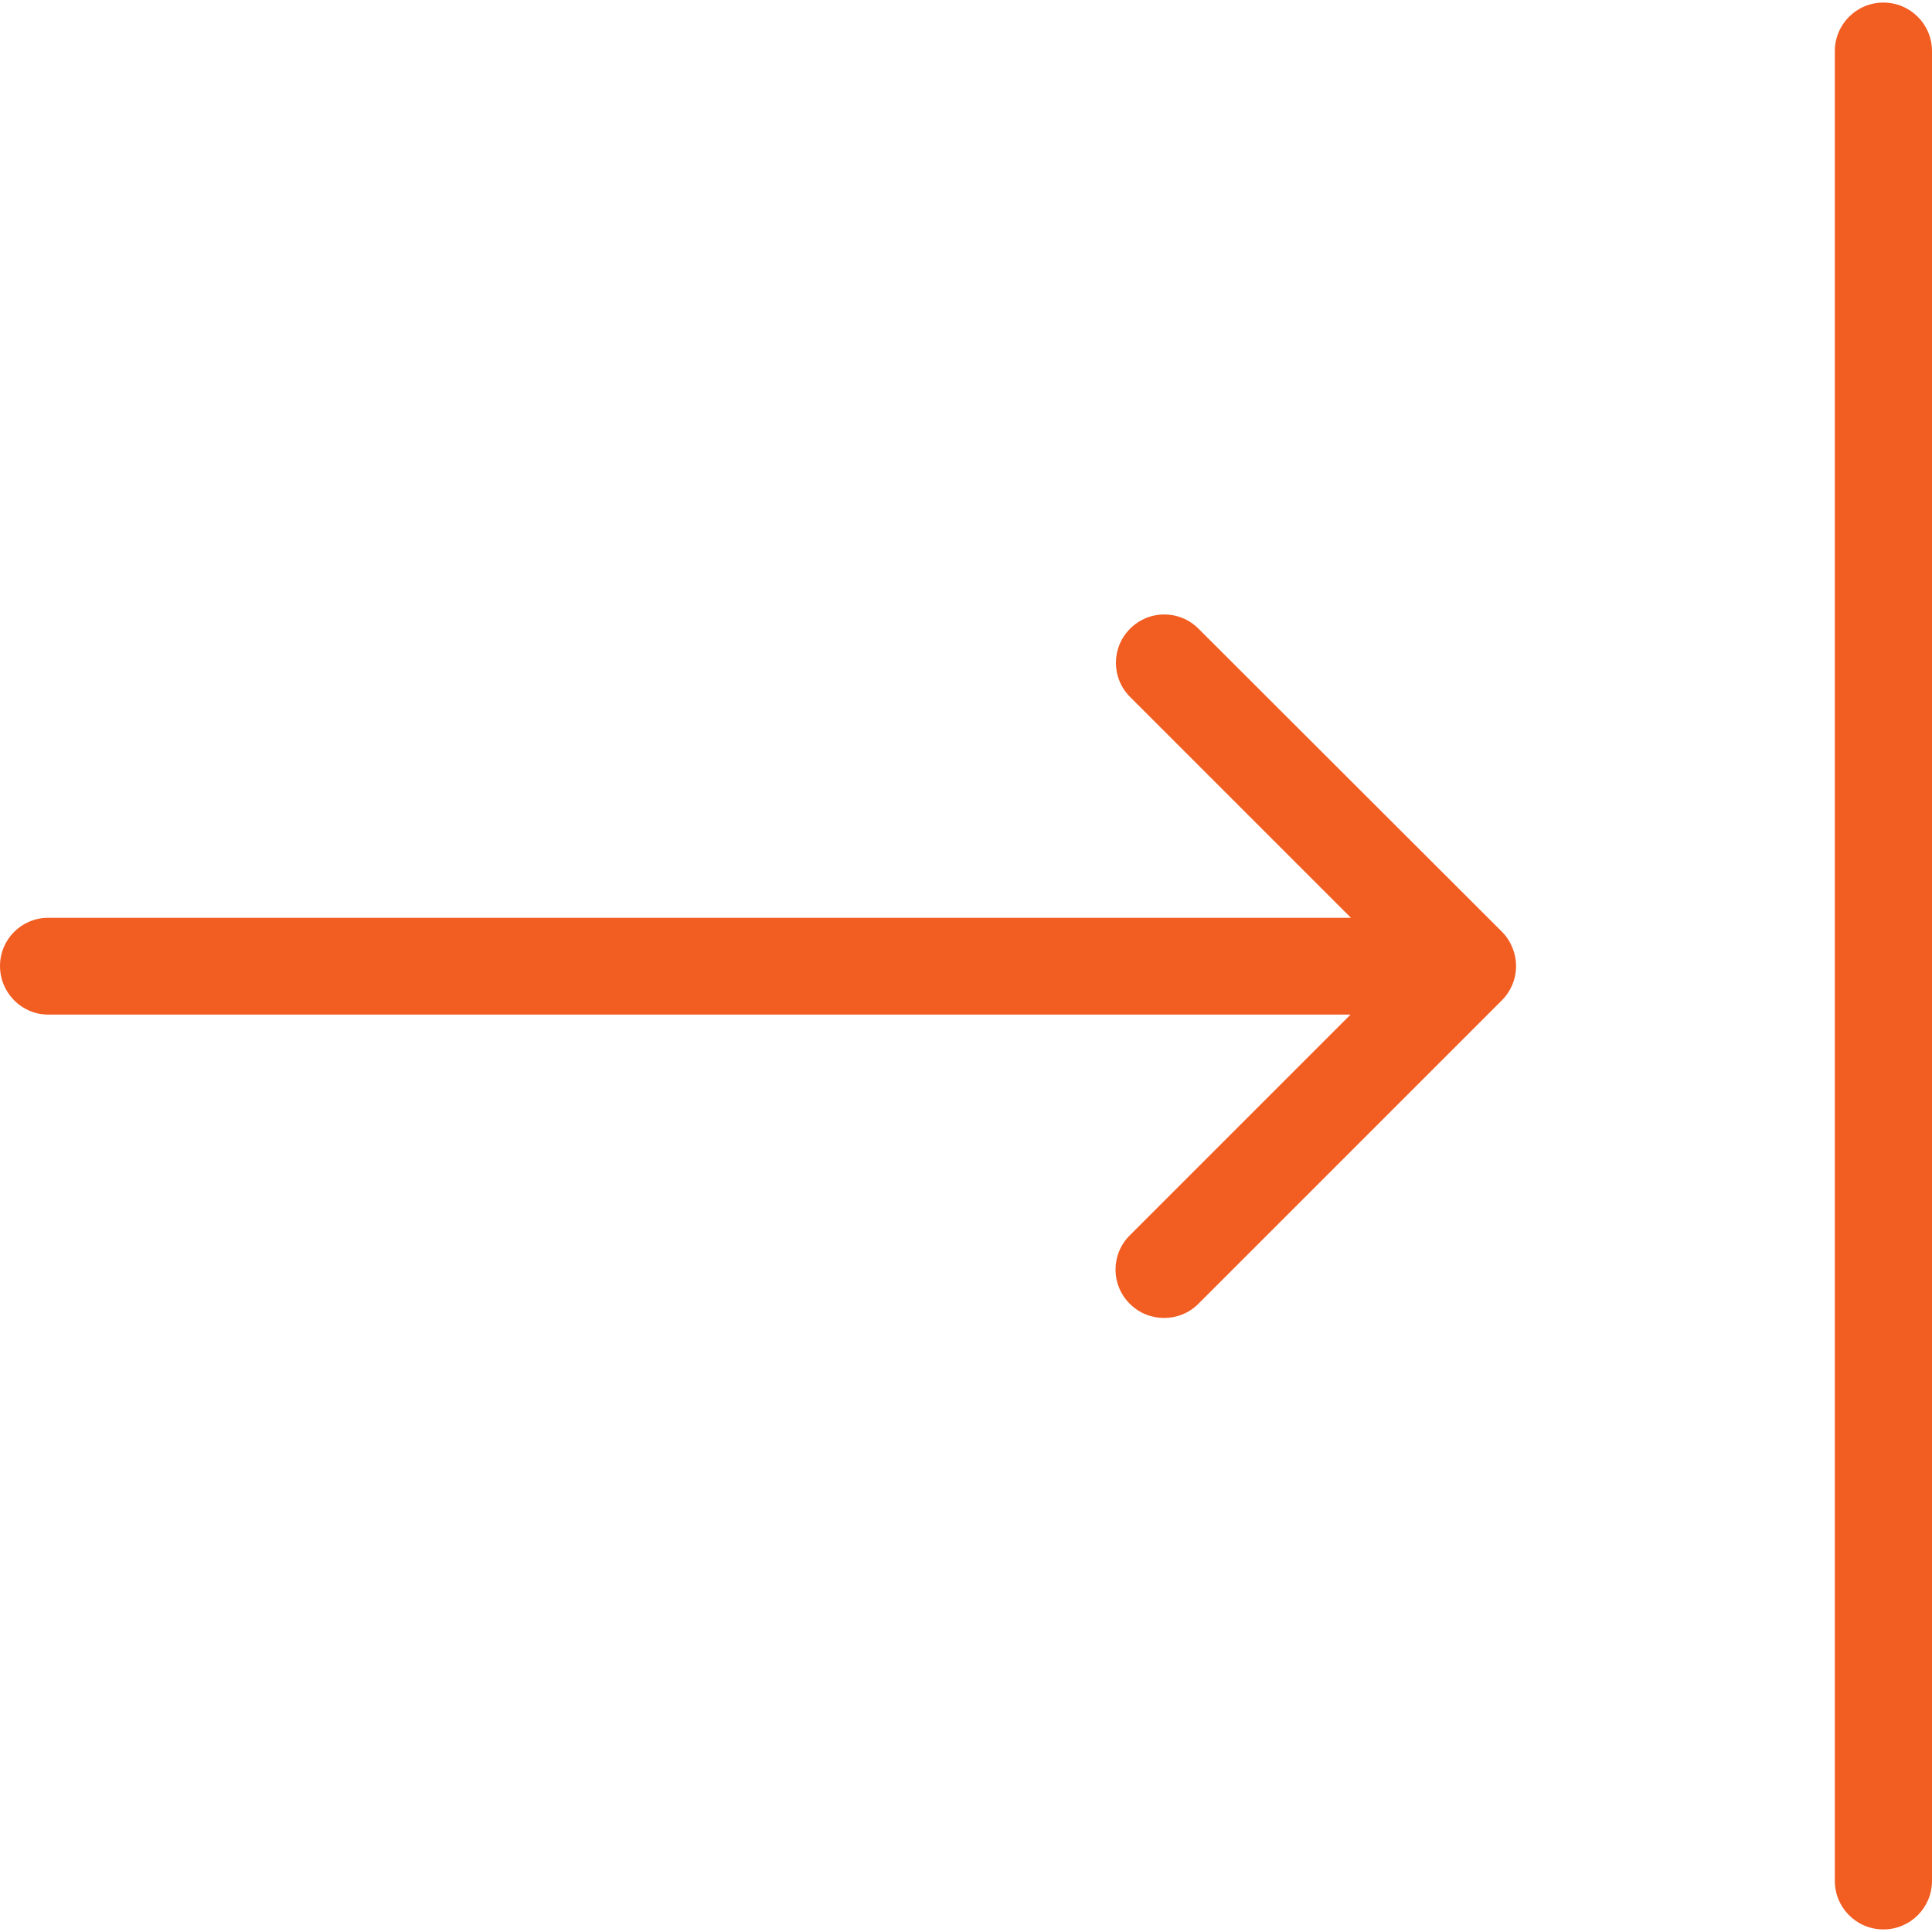
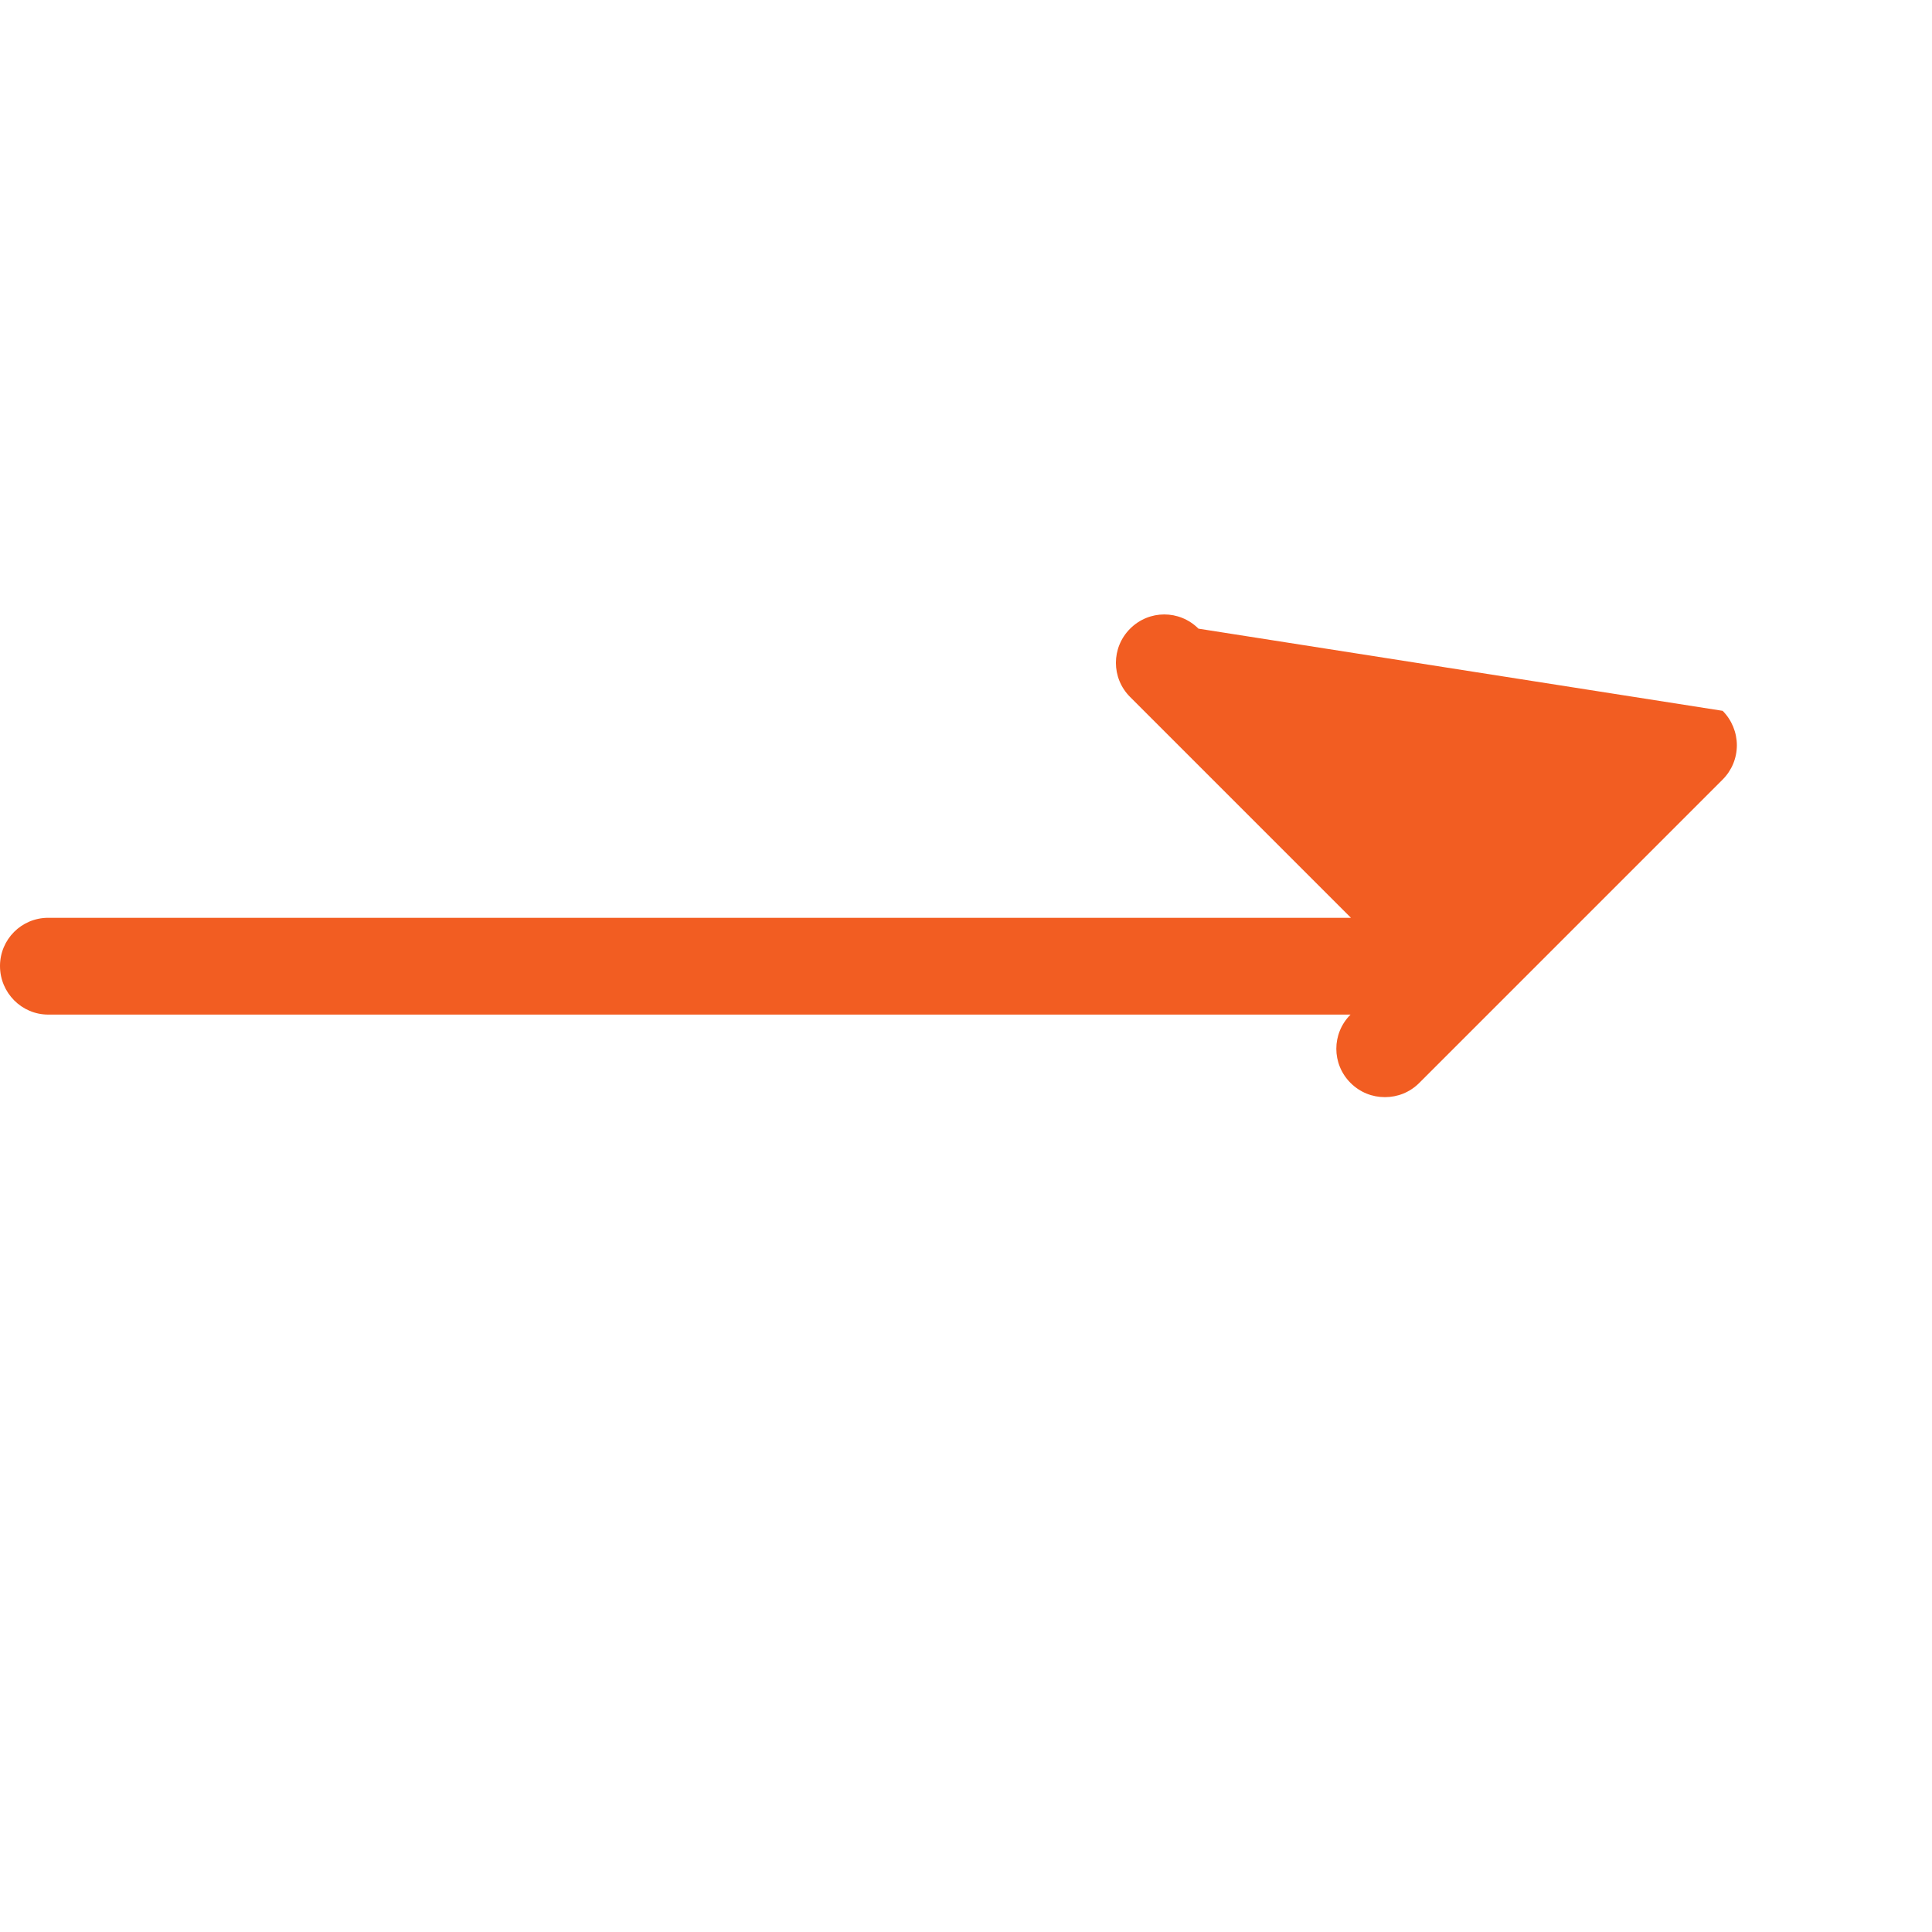
<svg xmlns="http://www.w3.org/2000/svg" version="1.1" id="Capa_1" x="0px" y="0px" viewBox="0 0 489.1 489.1" style="enable-background:new 0 0 489.1 489.1;" xml:space="preserve" width="512px" height="512px">
  <g>
    <g>
-       <path d="M303.4,159.15c-4.8-4.8-12.5-4.8-17.3,0s-4.8,12.5,0,17.3l55.9,55.9H12.2c-6.8,0-12.2,5.5-12.2,12.2    c0,6.8,5.5,12.3,12.2,12.3h329.7l-55.9,55.9c-4.8,4.8-4.8,12.5,0,17.3c2.4,2.4,5.5,3.6,8.7,3.6s6.3-1.2,8.7-3.6l76.8-76.8    c2.3-2.3,3.6-5.4,3.6-8.7c0-3.2-1.3-6.4-3.6-8.7L303.4,159.15z" fill="#f25d22" />
-       <path d="M489.1,476.15V12.95c0-6.8-5.5-12.3-12.3-12.3s-12.3,5.5-12.3,12.3v463.2c0,6.8,5.5,12.3,12.3,12.3    S489.1,482.95,489.1,476.15z" fill="#f25d22" />
+       <path d="M303.4,159.15c-4.8-4.8-12.5-4.8-17.3,0s-4.8,12.5,0,17.3l55.9,55.9H12.2c-6.8,0-12.2,5.5-12.2,12.2    c0,6.8,5.5,12.3,12.2,12.3h329.7c-4.8,4.8-4.8,12.5,0,17.3c2.4,2.4,5.5,3.6,8.7,3.6s6.3-1.2,8.7-3.6l76.8-76.8    c2.3-2.3,3.6-5.4,3.6-8.7c0-3.2-1.3-6.4-3.6-8.7L303.4,159.15z" fill="#f25d22" />
    </g>
  </g>
  <g>
</g>
  <g>
</g>
  <g>
</g>
  <g>
</g>
  <g>
</g>
  <g>
</g>
  <g>
</g>
  <g>
</g>
  <g>
</g>
  <g>
</g>
  <g>
</g>
  <g>
</g>
  <g>
</g>
  <g>
</g>
  <g>
</g>
</svg>